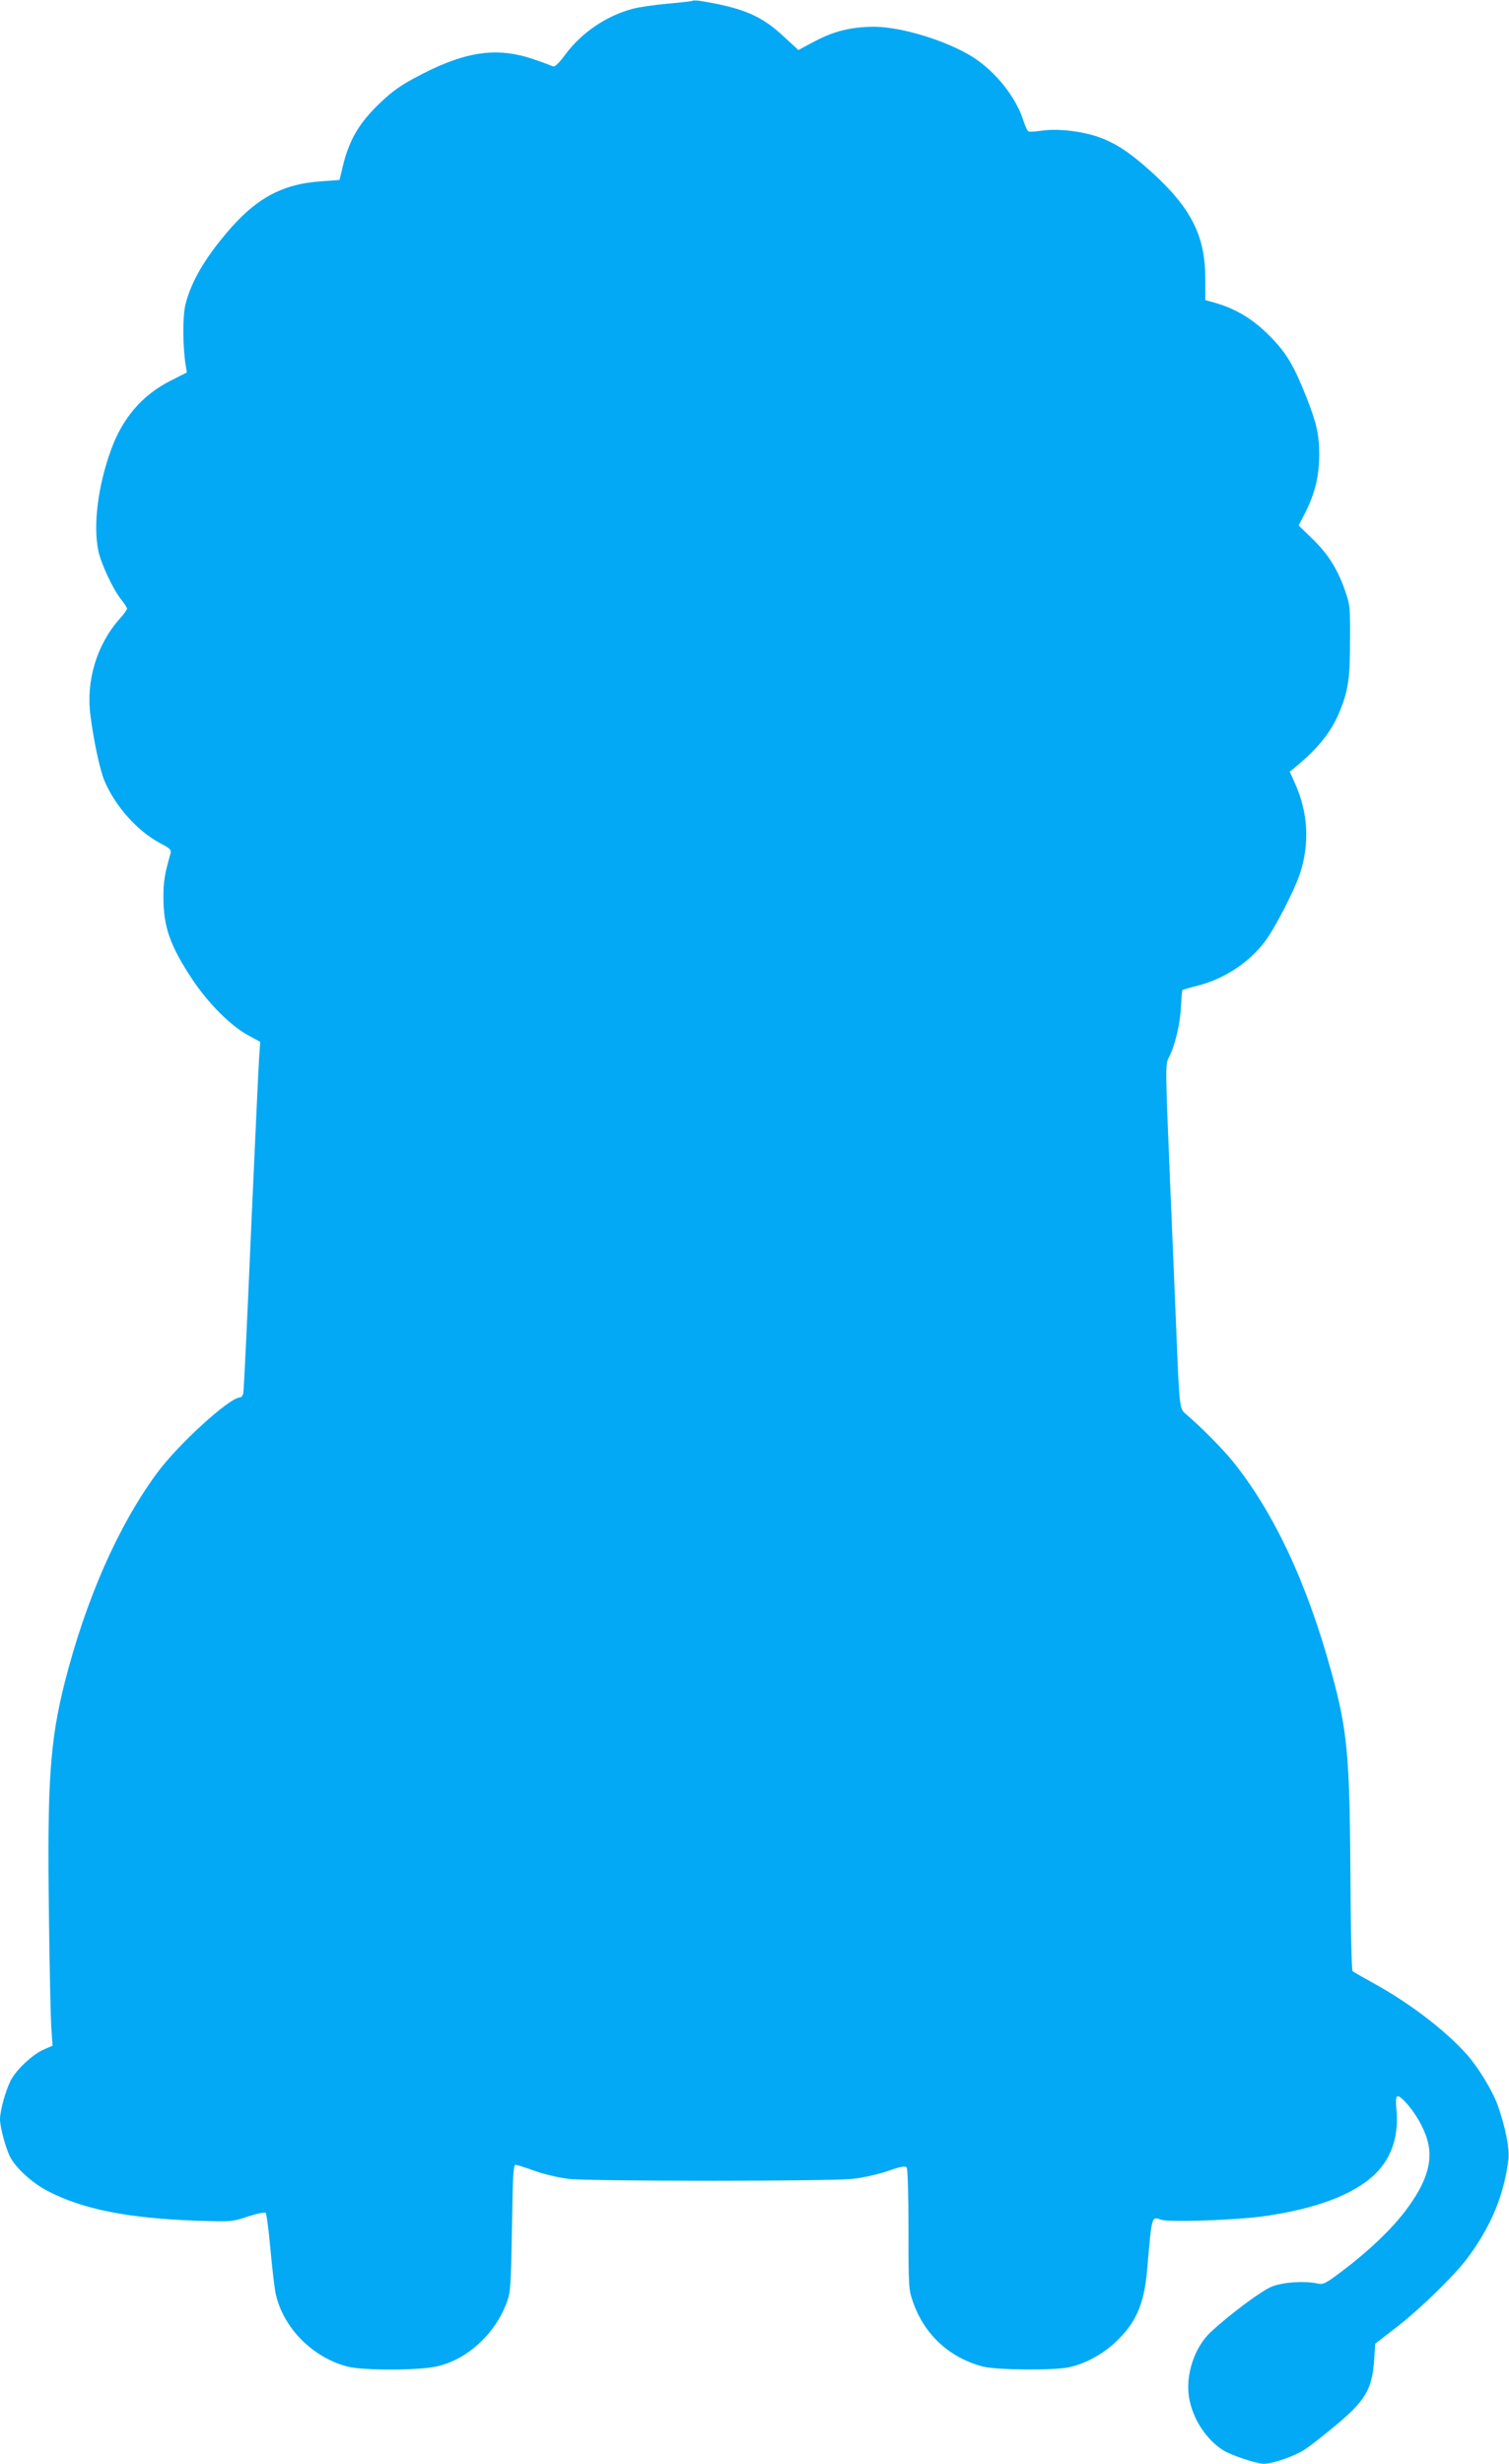
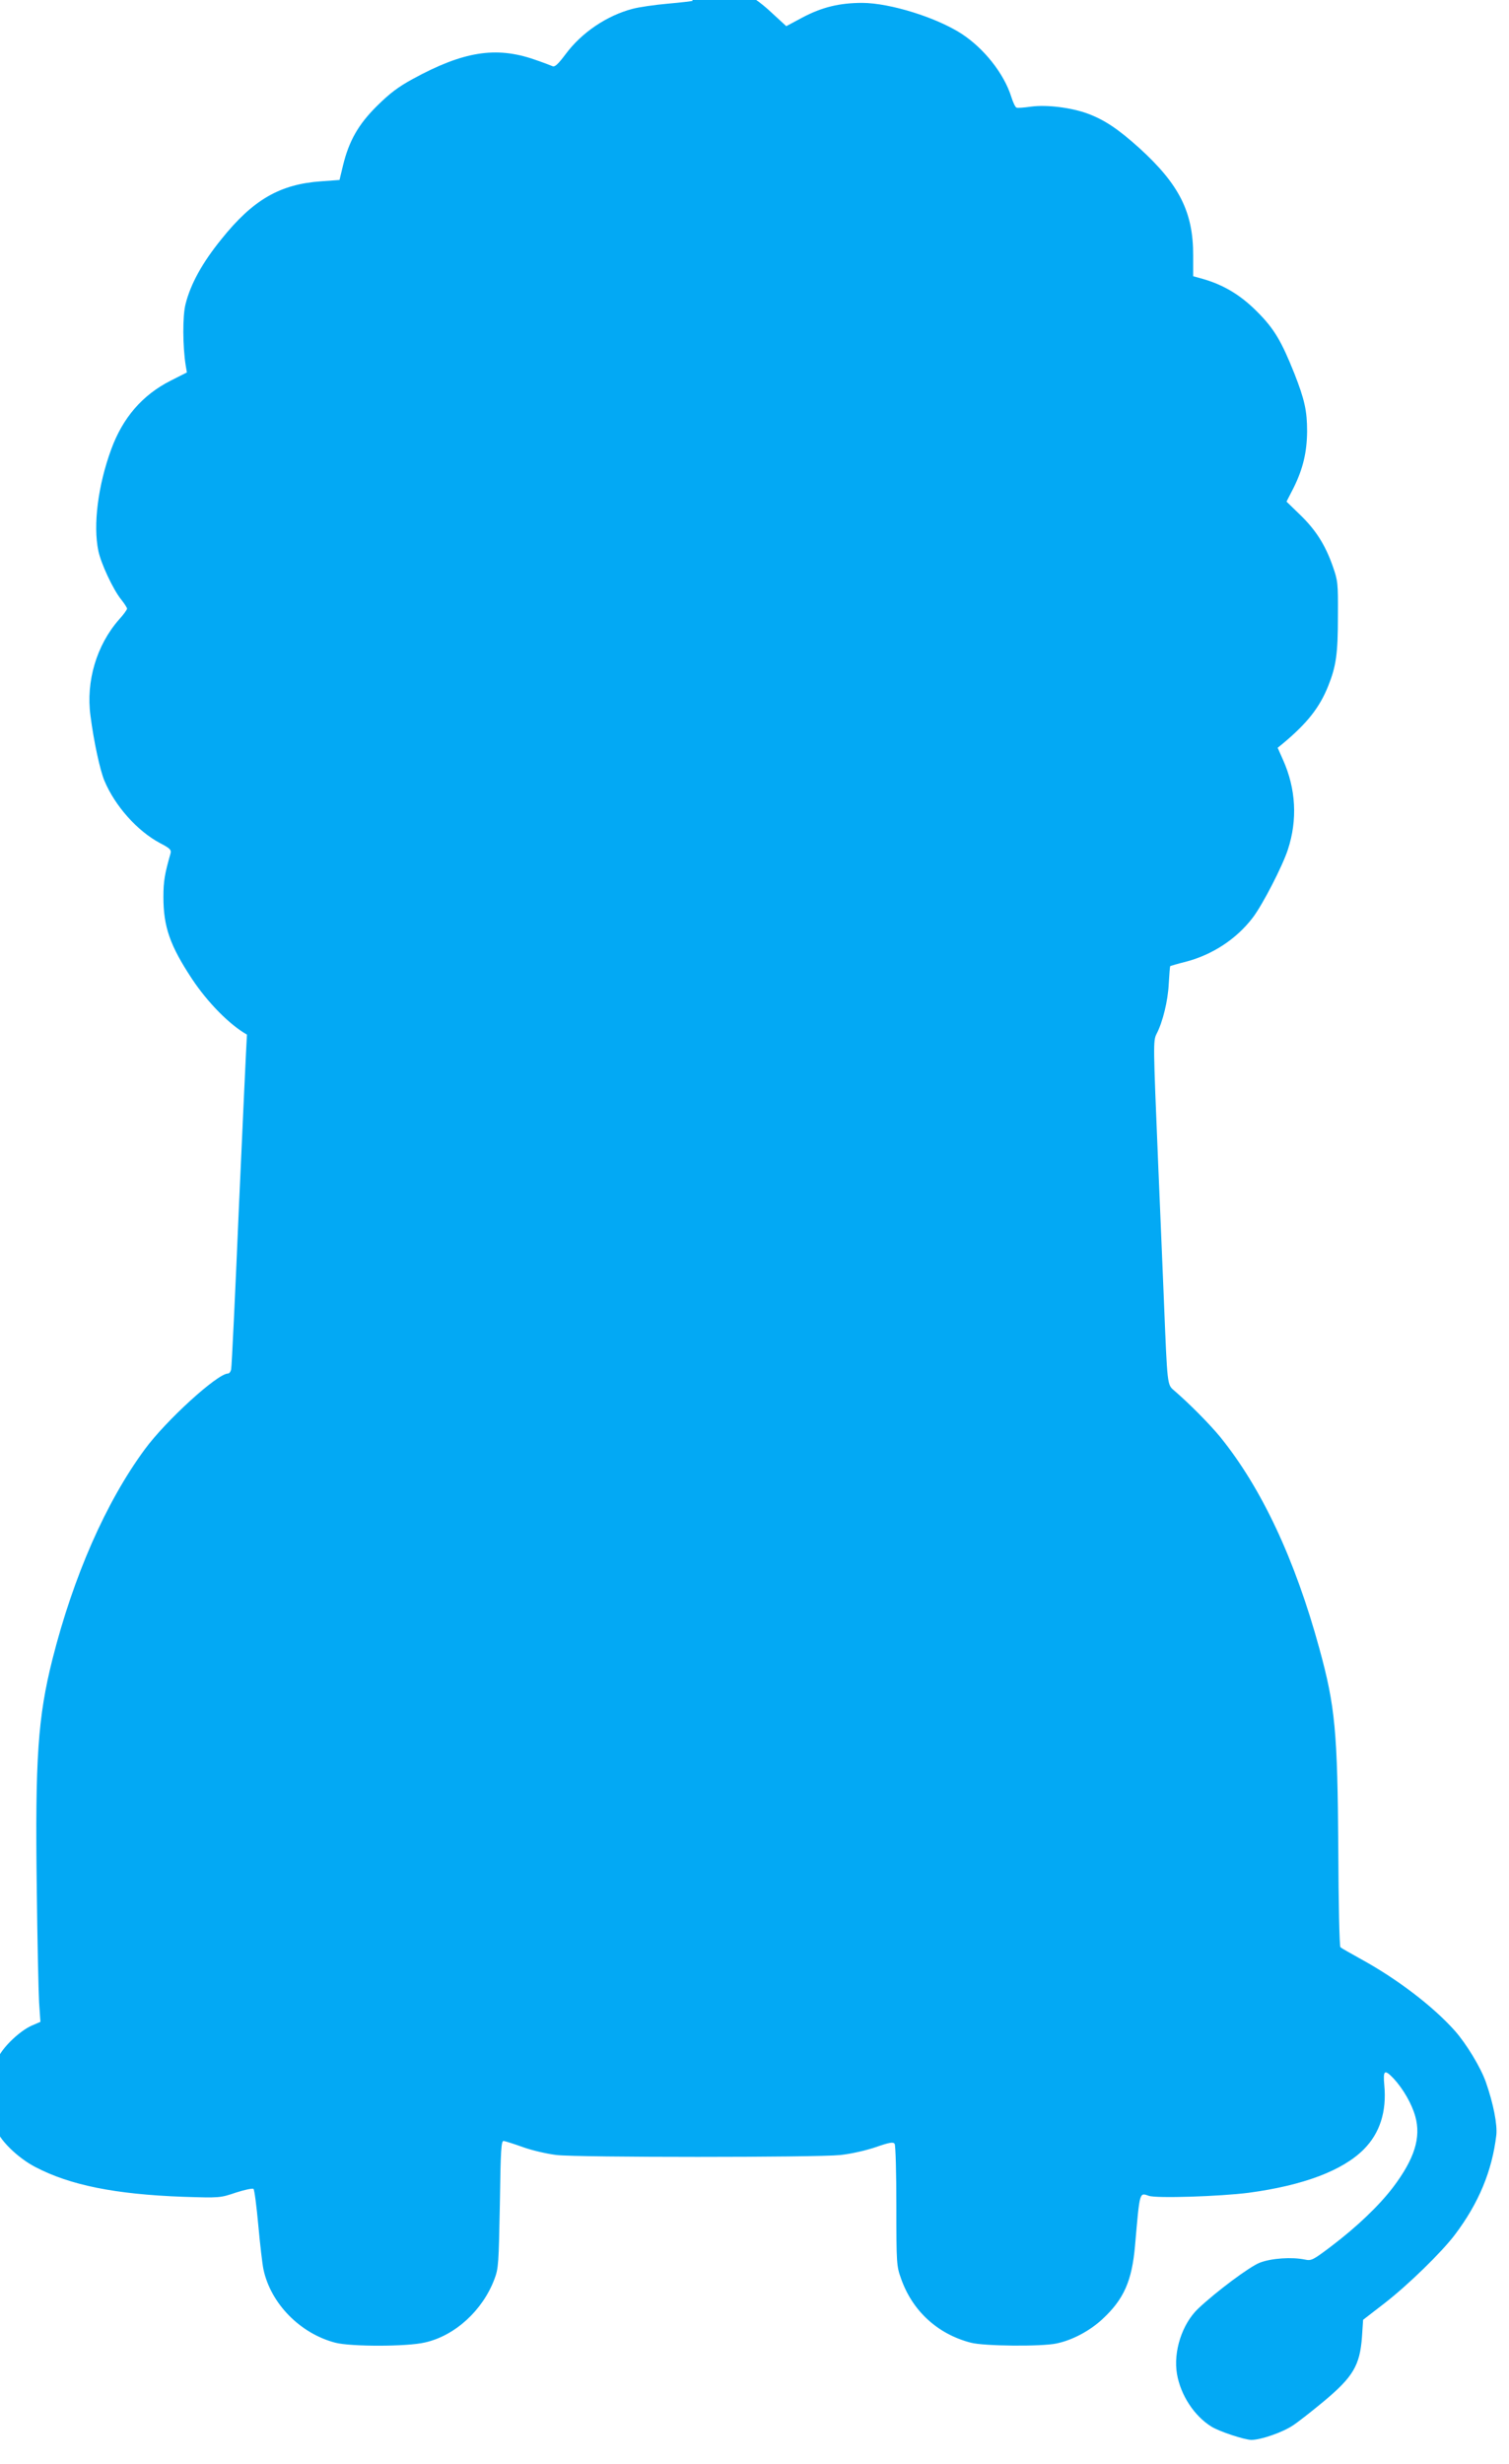
<svg xmlns="http://www.w3.org/2000/svg" version="1.0" width="784pt" height="1280pt" viewBox="0 0 784 1280" preserveAspectRatio="xMidYMid meet">
  <g transform="translate(0,1280) scale(0.1,-0.1)" fill="#03a9f4" stroke="none">
-     <path d="M3599 12796 c-2 -2 -60 -9 -129 -15 -68 -6 -151 -18 -184 -27 -133 -35 -264 -123 -347 -235 -39 -52 -56 -68 -68 -63 -9 4 -51 20 -95 35 -200 69 -369 42 -631 -101 -77 -42 -120 -75 -186 -140 -97 -96 -146 -182 -177 -310 l-18 -75 -96 -7 c-214 -15 -354 -96 -518 -301 -99 -122 -160 -233 -186 -337 -16 -63 -15 -219 1 -320 l6 -35 -85 -43 c-146 -74 -248 -192 -308 -356 -69 -188 -95 -394 -67 -528 14 -67 77 -201 118 -252 17 -21 31 -43 31 -48 0 -6 -18 -31 -41 -56 -117 -133 -173 -321 -149 -500 17 -133 49 -281 72 -337 55 -132 171 -262 289 -325 52 -27 60 -35 55 -54 -30 -105 -37 -143 -37 -226 0 -155 34 -252 148 -425 83 -125 196 -239 286 -290 l69 -38 -6 -86 c-3 -47 -22 -453 -42 -901 -19 -448 -37 -825 -40 -837 -2 -13 -10 -23 -17 -23 -54 0 -322 -244 -432 -394 -202 -275 -370 -657 -480 -1092 -75 -299 -90 -514 -81 -1189 3 -269 9 -536 12 -591 l7 -102 -46 -20 c-60 -27 -143 -105 -172 -162 -26 -51 -55 -157 -55 -200 0 -41 29 -148 52 -195 30 -58 115 -136 194 -177 181 -95 416 -142 769 -155 190 -6 191 -6 274 22 46 15 87 23 91 19 5 -5 16 -90 25 -189 9 -99 21 -202 27 -230 38 -177 190 -332 373 -380 82 -21 370 -21 465 1 157 35 301 167 362 330 21 55 22 81 28 389 4 285 7 330 20 328 8 -1 53 -15 100 -32 47 -17 125 -35 175 -41 116 -13 1348 -13 1474 0 55 6 131 23 184 41 72 25 91 28 98 17 5 -7 9 -152 9 -323 0 -299 1 -312 24 -376 59 -169 190 -289 363 -334 69 -18 365 -21 445 -4 82 17 172 65 237 125 113 104 155 200 171 383 25 285 22 276 72 259 40 -14 371 -3 519 16 283 38 487 115 597 225 84 84 120 197 107 334 -7 78 1 84 48 35 50 -54 95 -132 113 -197 31 -110 -4 -221 -115 -368 -73 -96 -188 -206 -324 -309 -94 -71 -101 -74 -135 -67 -67 14 -173 7 -233 -16 -53 -20 -228 -151 -321 -239 -84 -80 -130 -224 -110 -340 19 -110 90 -218 179 -273 42 -26 170 -68 207 -69 50 0 162 39 216 75 29 19 100 75 159 124 154 128 189 188 200 335 l6 90 110 85 c124 96 298 266 366 356 125 165 194 333 216 518 6 55 -15 163 -54 275 -27 77 -101 199 -161 267 -114 128 -300 270 -492 375 -52 29 -99 55 -103 60 -5 4 -10 232 -11 506 -4 615 -16 745 -98 1044 -127 465 -300 834 -515 1100 -56 68 -161 174 -240 242 -36 31 -35 22 -53 468 -6 140 -19 462 -30 715 -26 622 -26 634 -8 670 32 61 59 172 63 259 3 49 6 91 8 93 2 1 38 12 79 22 139 36 265 118 350 230 51 67 154 267 182 353 51 155 42 316 -25 466 l-28 63 27 22 c126 105 191 187 236 300 41 103 50 166 50 362 1 173 0 183 -27 260 -39 111 -89 189 -170 267 l-70 68 37 72 c49 99 69 185 70 293 0 106 -13 165 -66 300 -67 168 -105 233 -193 321 -85 86 -172 138 -276 169 l-57 16 0 107 c1 225 -72 370 -280 559 -110 99 -179 145 -266 178 -86 32 -214 48 -296 37 -36 -5 -70 -8 -76 -5 -6 2 -18 27 -27 56 -38 121 -142 252 -259 328 -132 85 -371 159 -514 160 -119 0 -210 -22 -312 -76 l-84 -45 -76 70 c-115 108 -211 149 -433 185 -19 3 -37 3 -40 1z" />
+     <path d="M3599 12796 c-2 -2 -60 -9 -129 -15 -68 -6 -151 -18 -184 -27 -133 -35 -264 -123 -347 -235 -39 -52 -56 -68 -68 -63 -9 4 -51 20 -95 35 -200 69 -369 42 -631 -101 -77 -42 -120 -75 -186 -140 -97 -96 -146 -182 -177 -310 l-18 -75 -96 -7 c-214 -15 -354 -96 -518 -301 -99 -122 -160 -233 -186 -337 -16 -63 -15 -219 1 -320 l6 -35 -85 -43 c-146 -74 -248 -192 -308 -356 -69 -188 -95 -394 -67 -528 14 -67 77 -201 118 -252 17 -21 31 -43 31 -48 0 -6 -18 -31 -41 -56 -117 -133 -173 -321 -149 -500 17 -133 49 -281 72 -337 55 -132 171 -262 289 -325 52 -27 60 -35 55 -54 -30 -105 -37 -143 -37 -226 0 -155 34 -252 148 -425 83 -125 196 -239 286 -290 c-3 -47 -22 -453 -42 -901 -19 -448 -37 -825 -40 -837 -2 -13 -10 -23 -17 -23 -54 0 -322 -244 -432 -394 -202 -275 -370 -657 -480 -1092 -75 -299 -90 -514 -81 -1189 3 -269 9 -536 12 -591 l7 -102 -46 -20 c-60 -27 -143 -105 -172 -162 -26 -51 -55 -157 -55 -200 0 -41 29 -148 52 -195 30 -58 115 -136 194 -177 181 -95 416 -142 769 -155 190 -6 191 -6 274 22 46 15 87 23 91 19 5 -5 16 -90 25 -189 9 -99 21 -202 27 -230 38 -177 190 -332 373 -380 82 -21 370 -21 465 1 157 35 301 167 362 330 21 55 22 81 28 389 4 285 7 330 20 328 8 -1 53 -15 100 -32 47 -17 125 -35 175 -41 116 -13 1348 -13 1474 0 55 6 131 23 184 41 72 25 91 28 98 17 5 -7 9 -152 9 -323 0 -299 1 -312 24 -376 59 -169 190 -289 363 -334 69 -18 365 -21 445 -4 82 17 172 65 237 125 113 104 155 200 171 383 25 285 22 276 72 259 40 -14 371 -3 519 16 283 38 487 115 597 225 84 84 120 197 107 334 -7 78 1 84 48 35 50 -54 95 -132 113 -197 31 -110 -4 -221 -115 -368 -73 -96 -188 -206 -324 -309 -94 -71 -101 -74 -135 -67 -67 14 -173 7 -233 -16 -53 -20 -228 -151 -321 -239 -84 -80 -130 -224 -110 -340 19 -110 90 -218 179 -273 42 -26 170 -68 207 -69 50 0 162 39 216 75 29 19 100 75 159 124 154 128 189 188 200 335 l6 90 110 85 c124 96 298 266 366 356 125 165 194 333 216 518 6 55 -15 163 -54 275 -27 77 -101 199 -161 267 -114 128 -300 270 -492 375 -52 29 -99 55 -103 60 -5 4 -10 232 -11 506 -4 615 -16 745 -98 1044 -127 465 -300 834 -515 1100 -56 68 -161 174 -240 242 -36 31 -35 22 -53 468 -6 140 -19 462 -30 715 -26 622 -26 634 -8 670 32 61 59 172 63 259 3 49 6 91 8 93 2 1 38 12 79 22 139 36 265 118 350 230 51 67 154 267 182 353 51 155 42 316 -25 466 l-28 63 27 22 c126 105 191 187 236 300 41 103 50 166 50 362 1 173 0 183 -27 260 -39 111 -89 189 -170 267 l-70 68 37 72 c49 99 69 185 70 293 0 106 -13 165 -66 300 -67 168 -105 233 -193 321 -85 86 -172 138 -276 169 l-57 16 0 107 c1 225 -72 370 -280 559 -110 99 -179 145 -266 178 -86 32 -214 48 -296 37 -36 -5 -70 -8 -76 -5 -6 2 -18 27 -27 56 -38 121 -142 252 -259 328 -132 85 -371 159 -514 160 -119 0 -210 -22 -312 -76 l-84 -45 -76 70 c-115 108 -211 149 -433 185 -19 3 -37 3 -40 1z" />
  </g>
</svg>